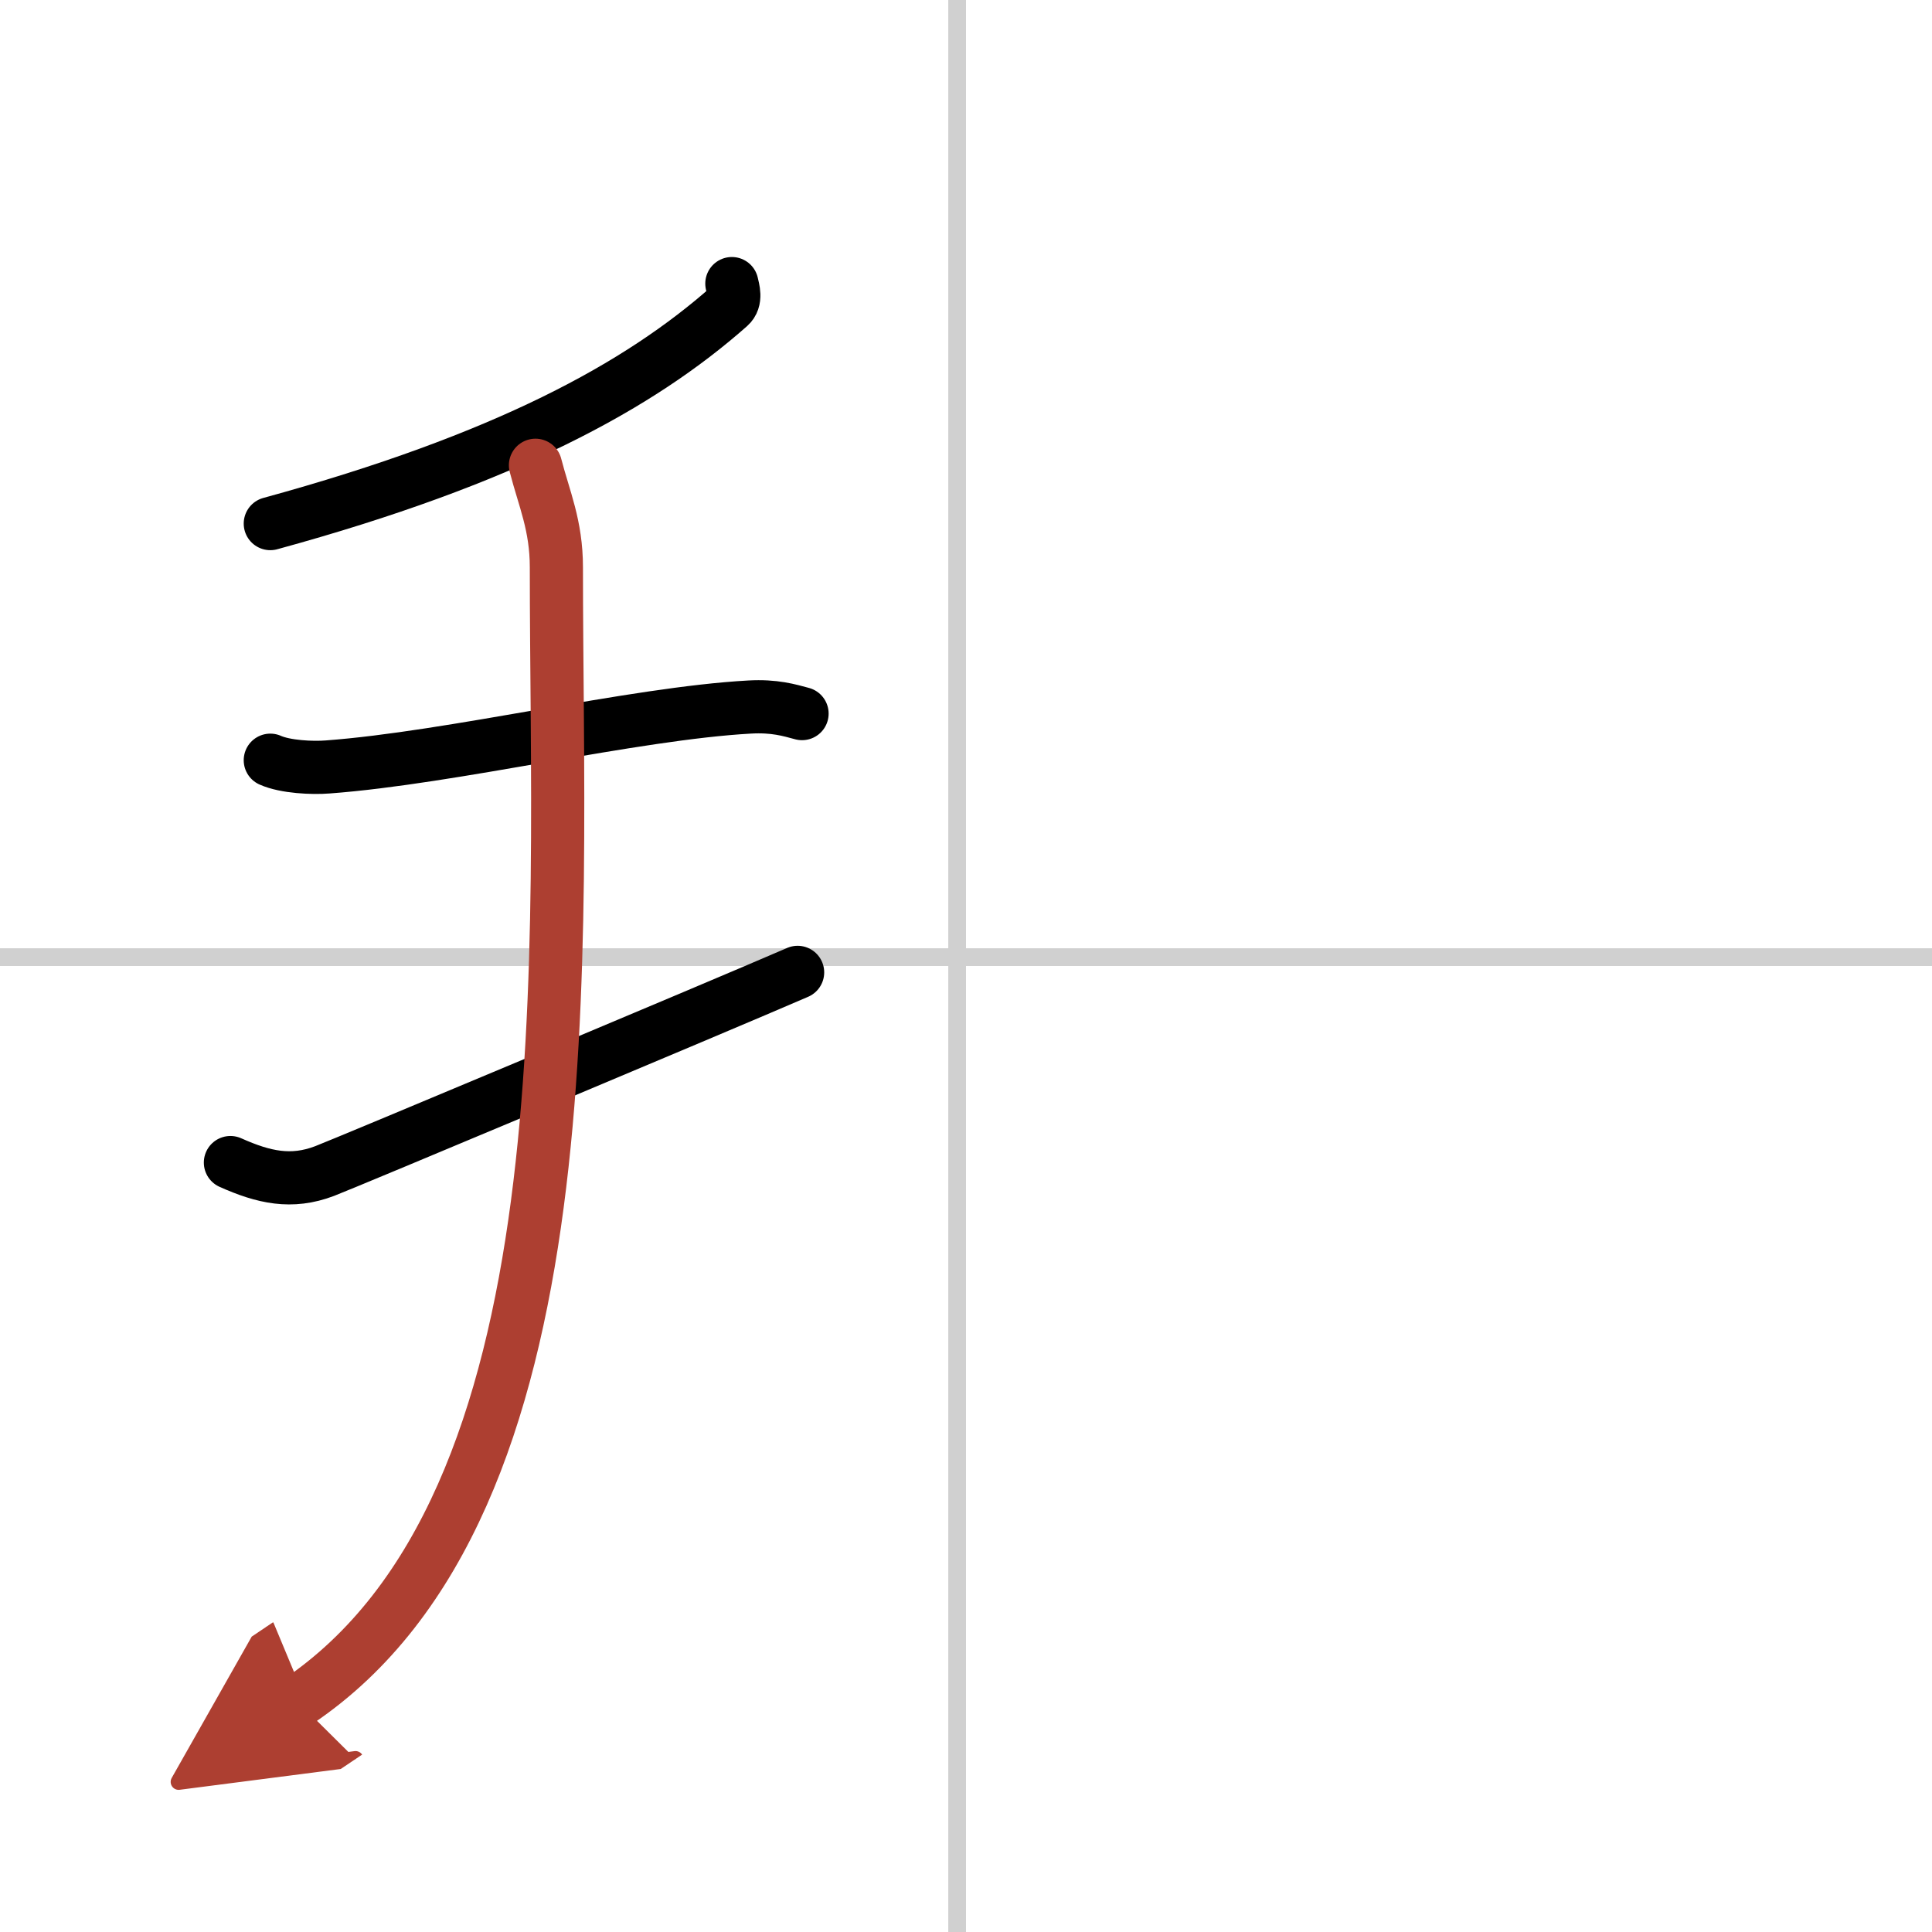
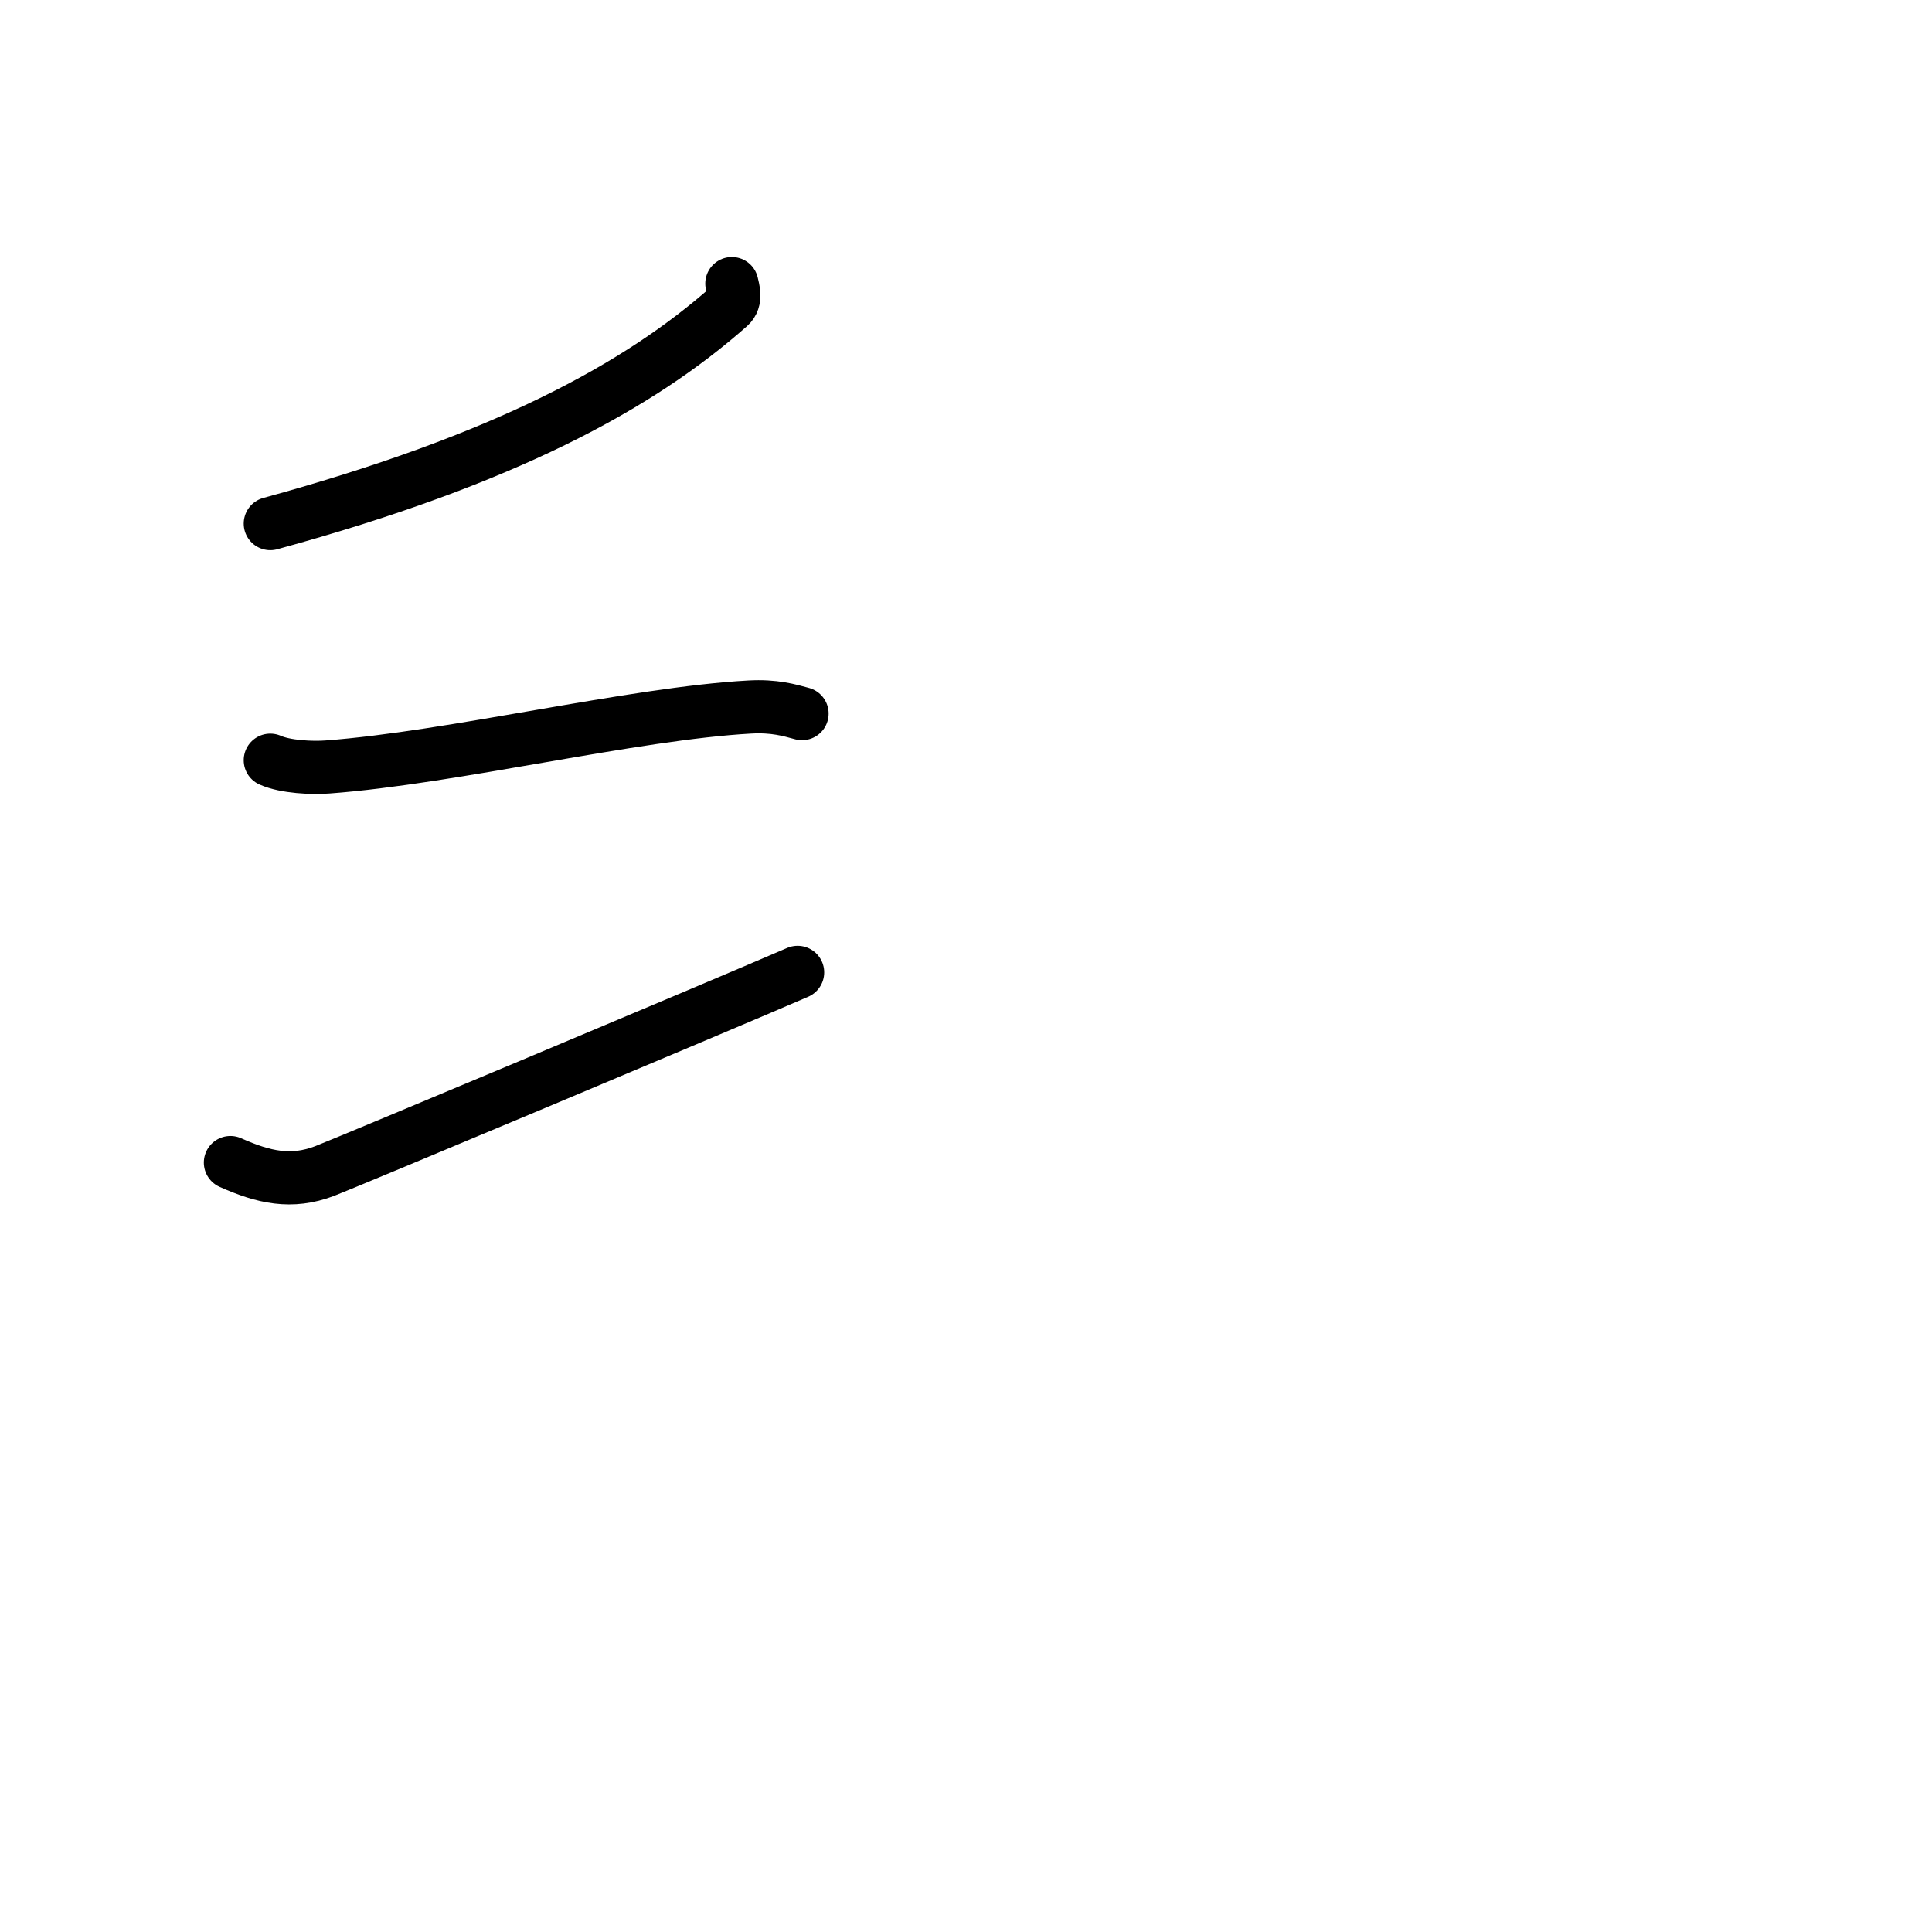
<svg xmlns="http://www.w3.org/2000/svg" width="400" height="400" viewBox="0 0 109 109">
  <defs>
    <marker id="a" markerWidth="4" orient="auto" refX="1" refY="5" viewBox="0 0 10 10">
-       <polyline points="0 0 10 5 0 10 1 5" fill="#ad3f31" stroke="#ad3f31" />
-     </marker>
+       </marker>
  </defs>
  <g fill="none" stroke="#000" stroke-linecap="round" stroke-linejoin="round" stroke-width="3">
-     <rect width="100%" height="100%" fill="#fff" stroke="#fff" />
-     <line x1="54" x2="54" y2="109" stroke="#d0d0d0" stroke-width="1" />
-     <line x2="109" y1="54" y2="54" stroke="#d0d0d0" stroke-width="1" />
    <path d="m41.29 16c0.07 0.32 0.27 0.92-0.14 1.28-5.09 4.5-12.63 8.63-25.9 12.26" />
    <path d="m15.25 42.89c0.85 0.38 2.38 0.45 3.24 0.38 7.01-0.52 17.26-3.02 23.8-3.38 1.41-0.08 2.25 0.18 2.96 0.37" />
    <path d="m13 65.59c1.88 0.84 3.44 1.19 5.31 0.48 1.11-0.42 22-9.18 26.69-11.21" />
-     <path d="m30.21 26.25c0.49 1.9 1.18 3.39 1.18 5.76 0 21.65 1.99 52.85-14.59 64" marker-end="url(#a)" stroke="#ad3f31" />
  </g>
</svg>